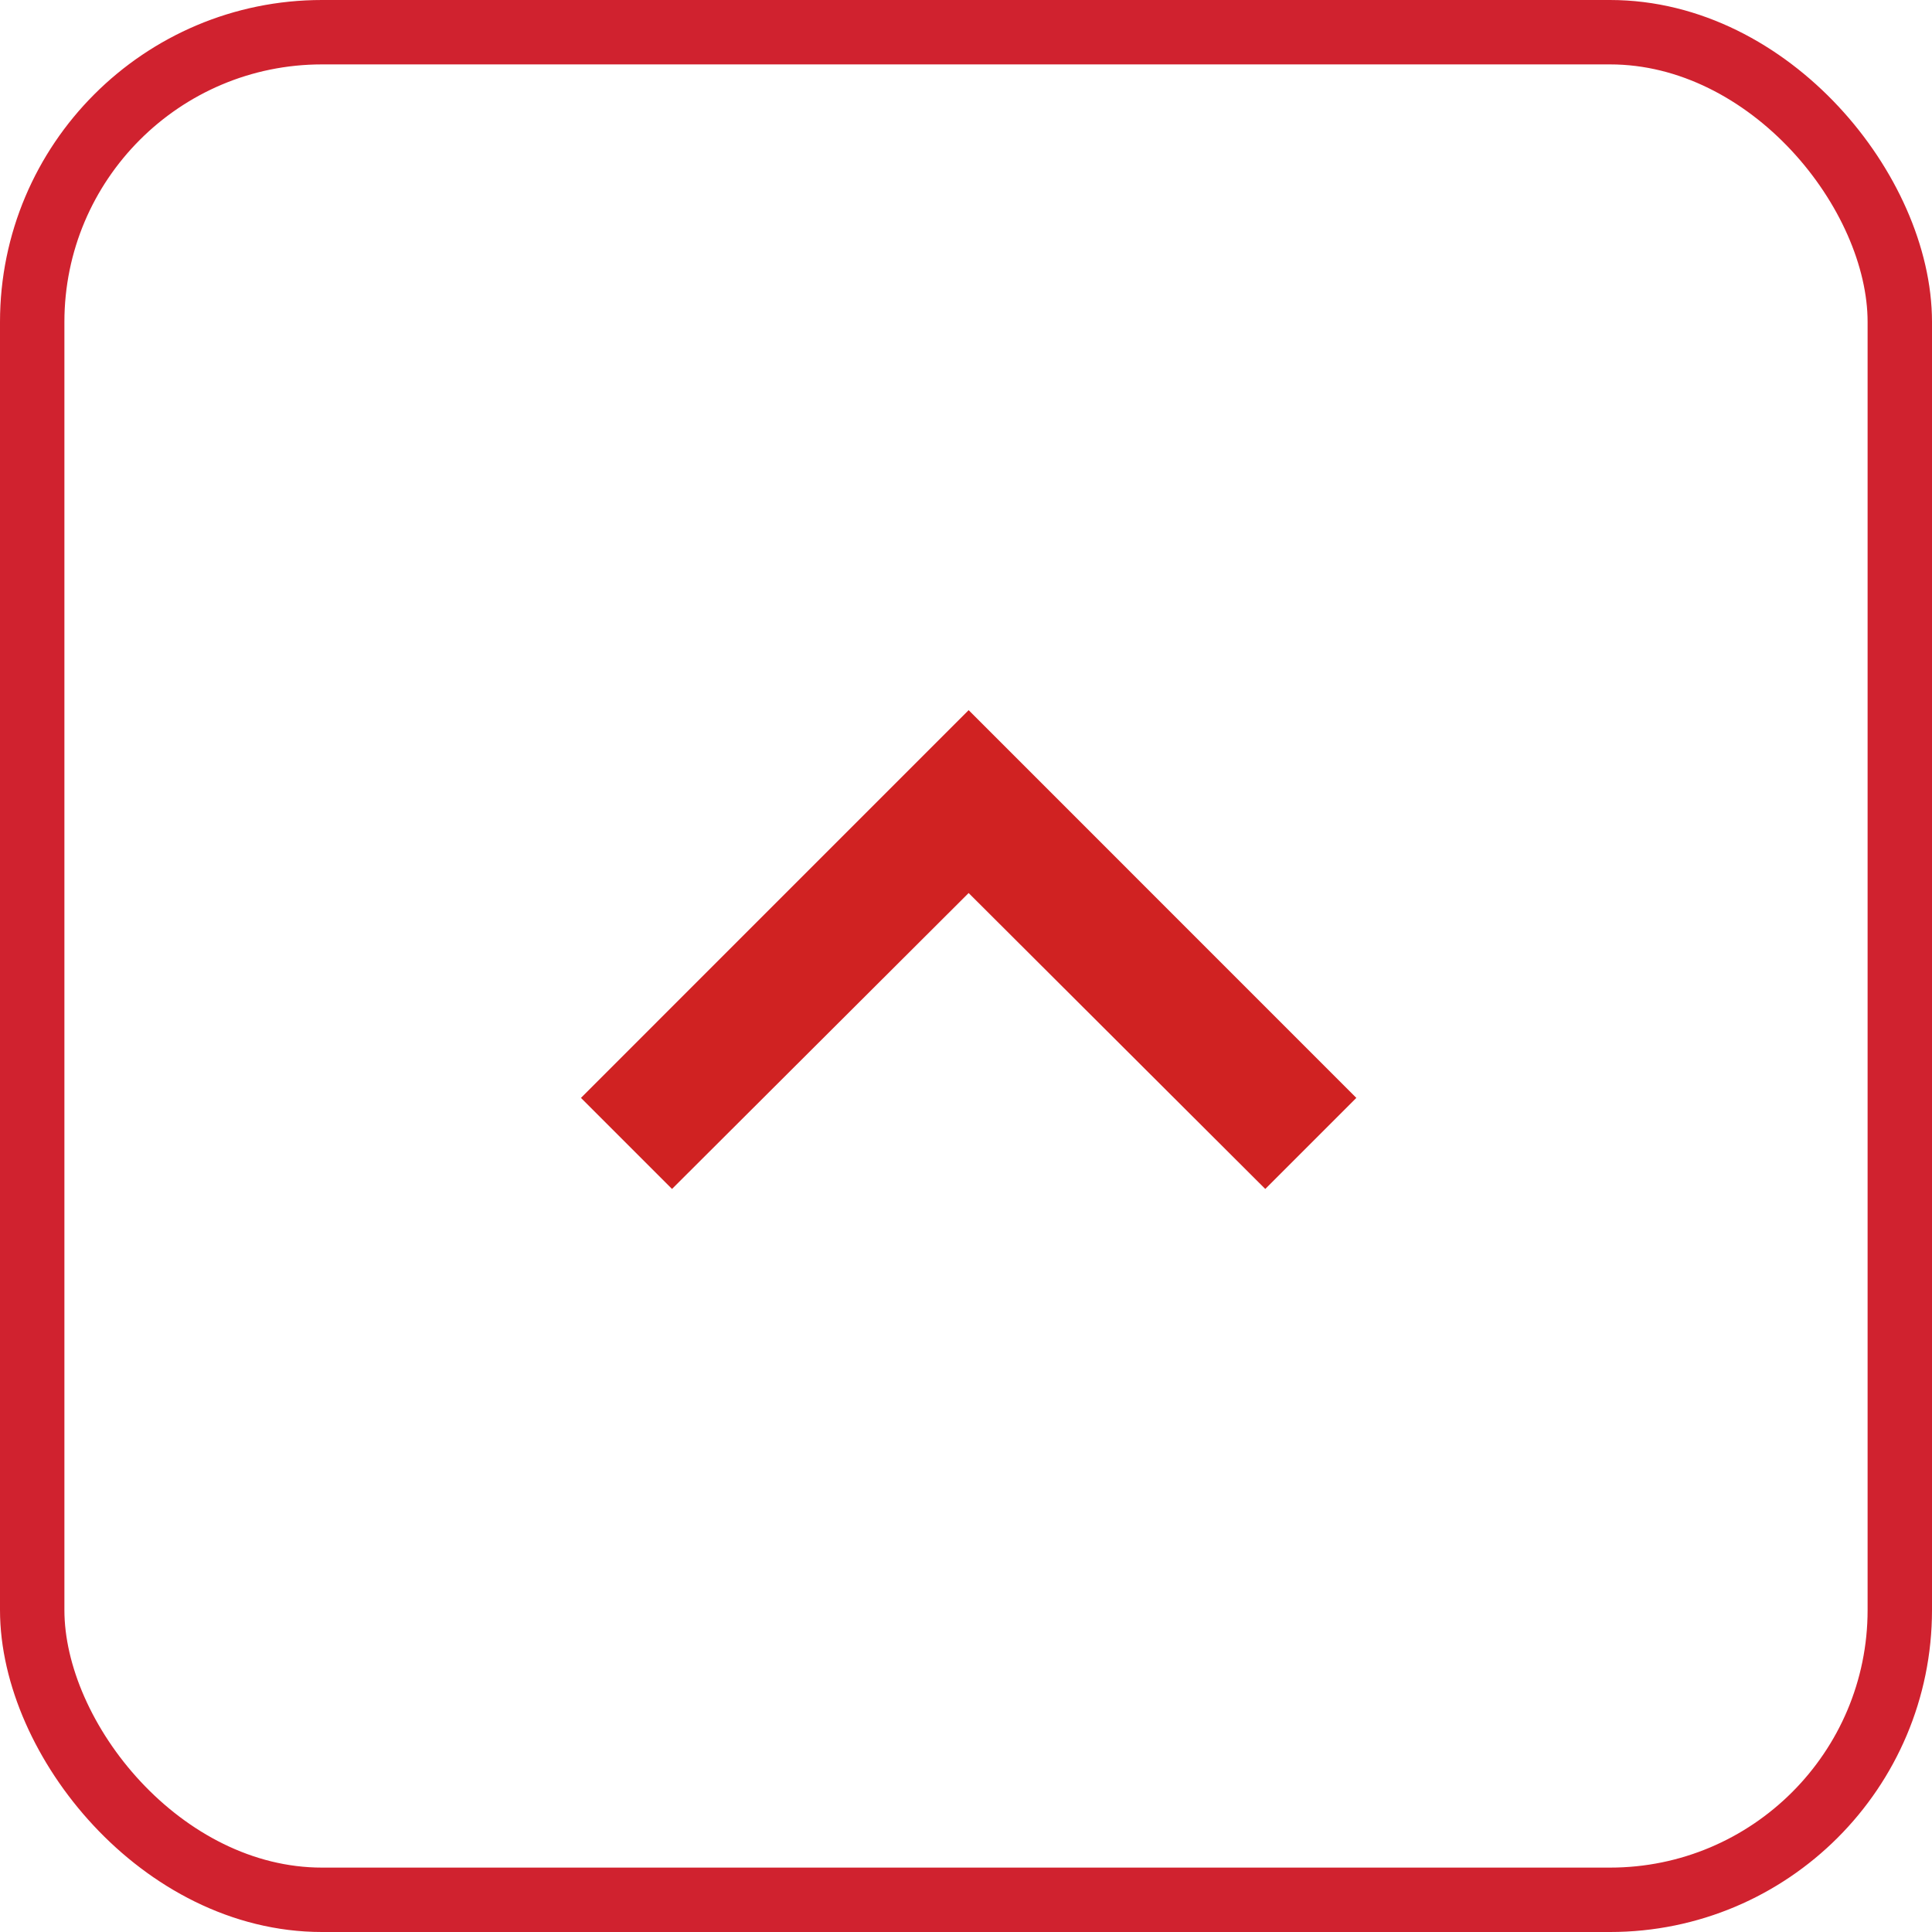
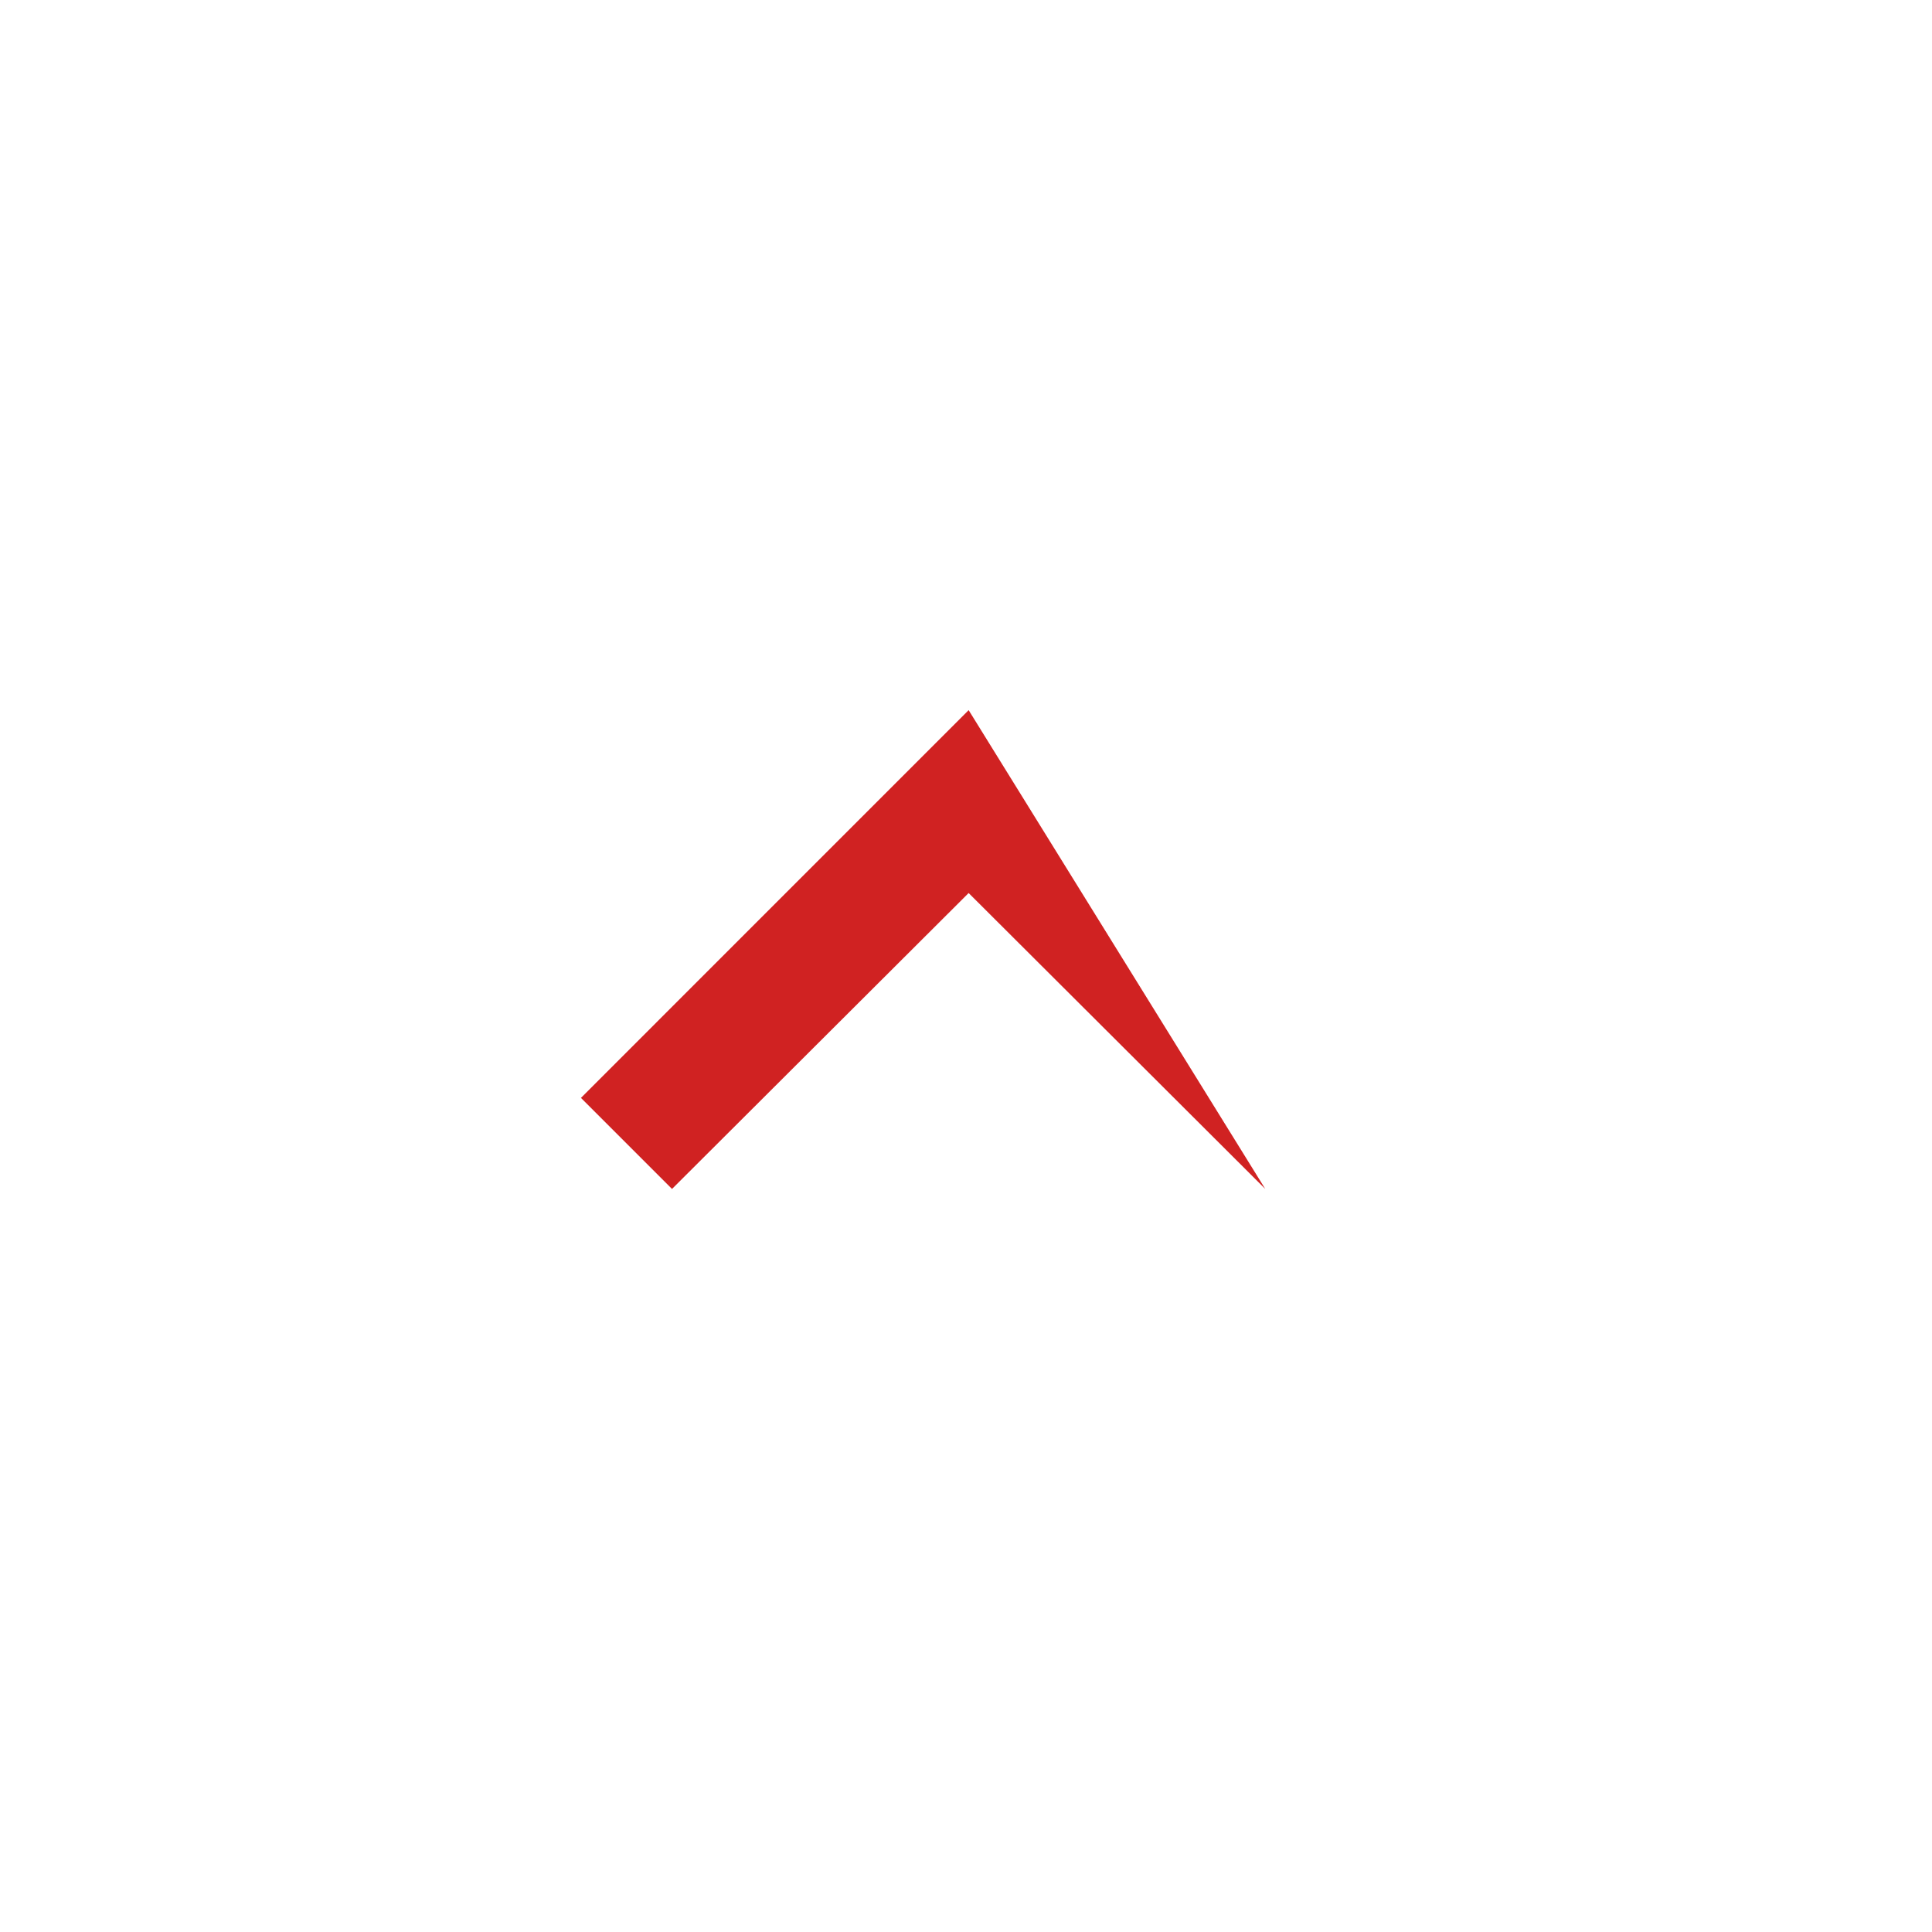
<svg xmlns="http://www.w3.org/2000/svg" width="30" height="30" viewBox="0 0 30 30" fill="none">
-   <rect x="0.5" y="0.5" width="29" height="29" rx="4.5" stroke="#D0222F" />
-   <path d="M10.435 18.462L15.041 13.867L19.647 18.462L21.061 17.048L15.041 11.027L9.021 17.048L10.435 18.462Z" fill="#D02222" />
+   <path d="M10.435 18.462L15.041 13.867L19.647 18.462L15.041 11.027L9.021 17.048L10.435 18.462Z" fill="#D02222" />
</svg>